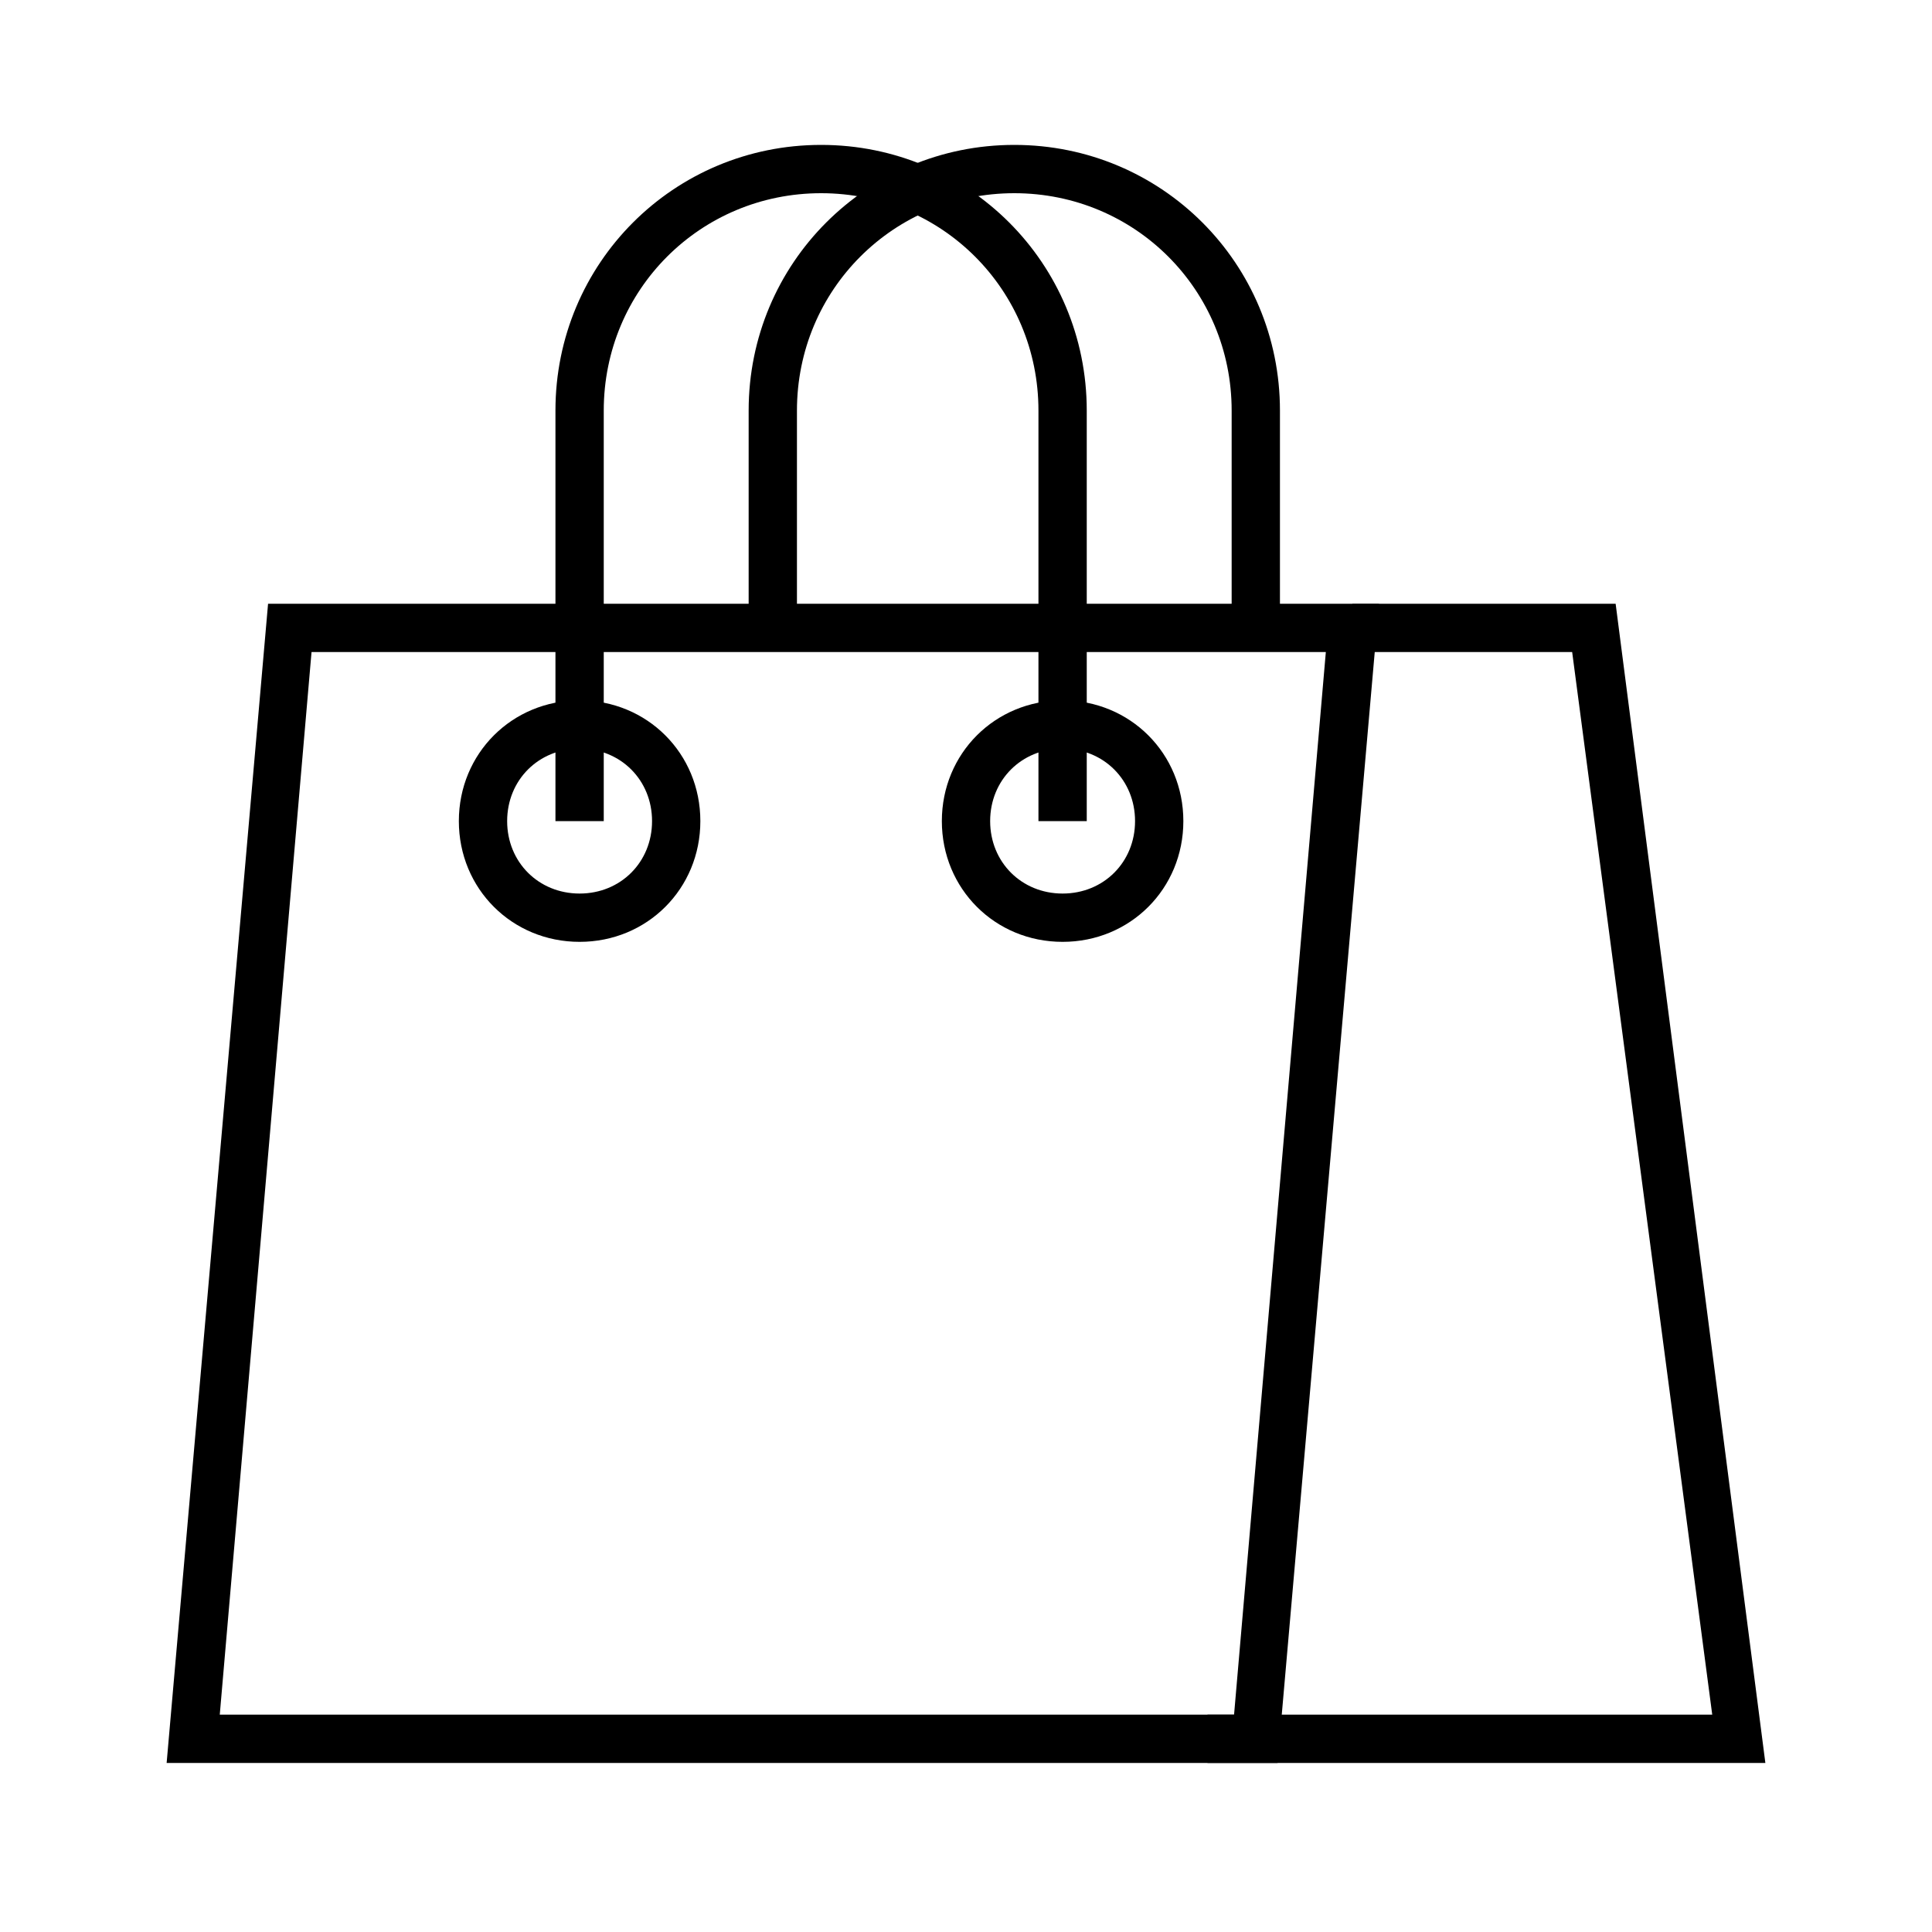
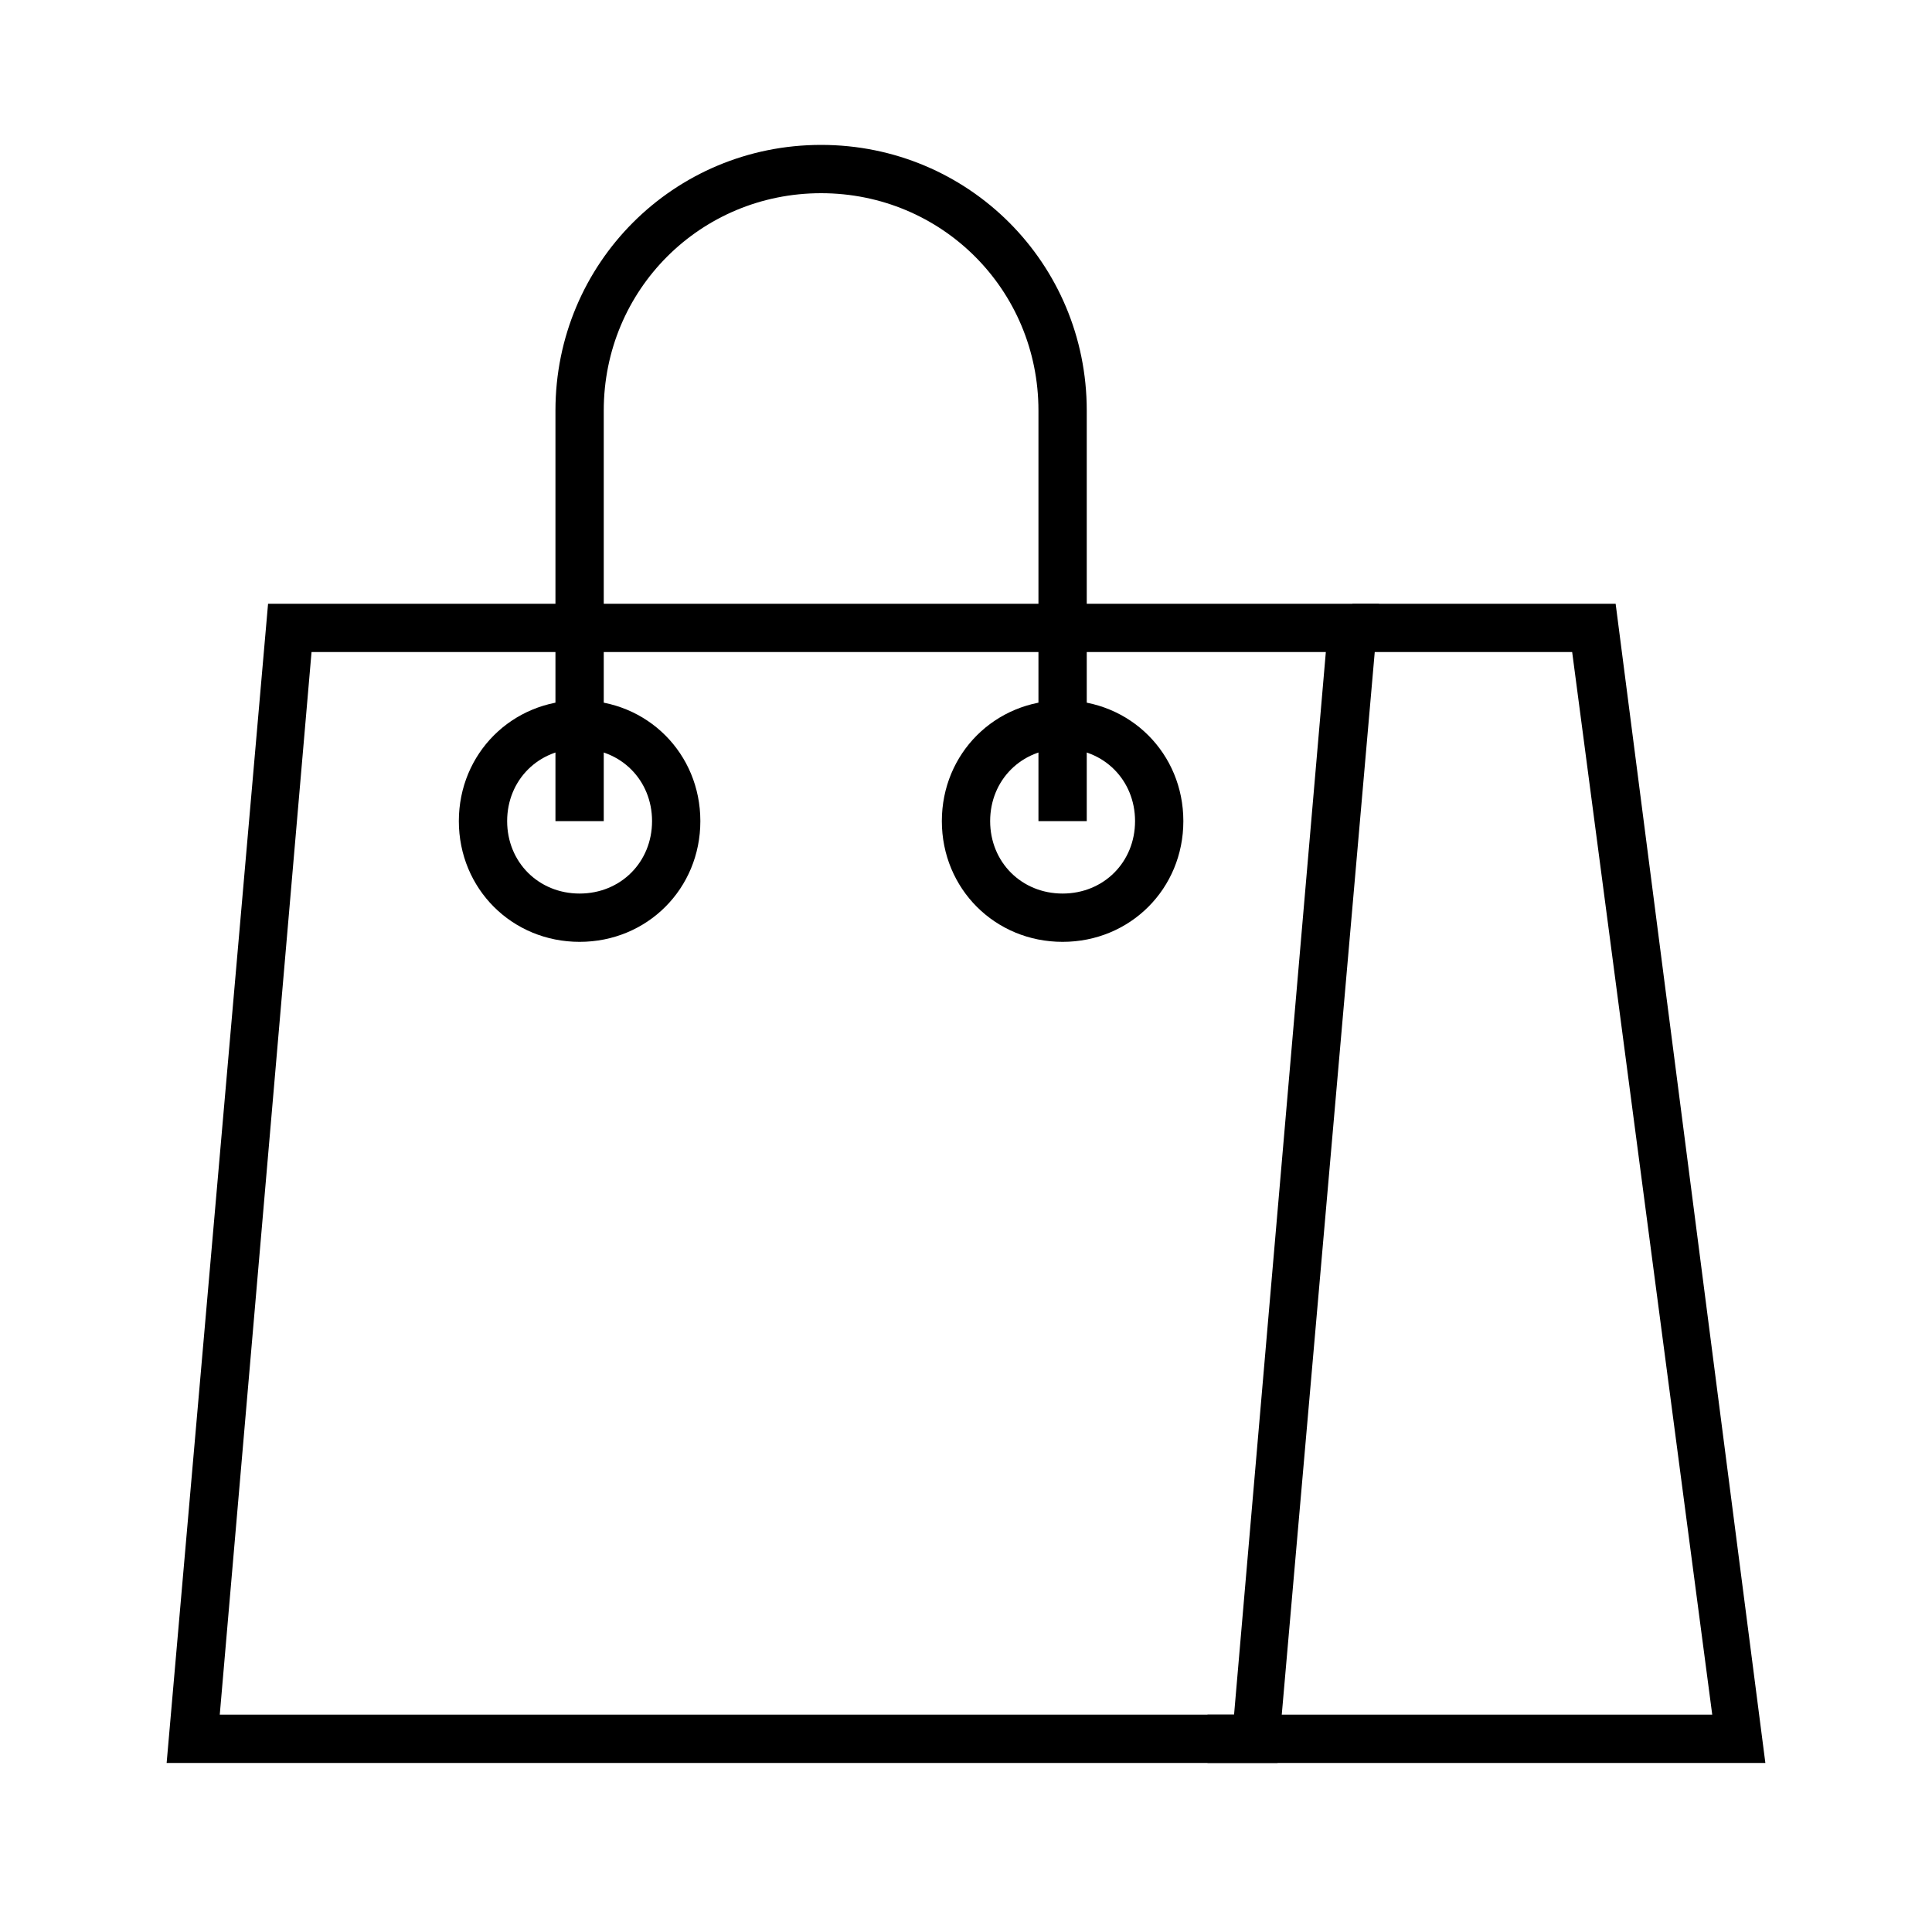
<svg xmlns="http://www.w3.org/2000/svg" version="1.1" x="0px" y="0px" viewBox="0 0 80 80" style="enable-background:new 0 0 80 80;" xml:space="preserve">
  <style type="text/css">
	.st0{fill:none;stroke:#000000;stroke-width:2;stroke-linecap:round;stroke-linejoin:round;stroke-miterlimit:10;}
	.st1{fill:none;stroke:#E6E6E6;stroke-linecap:round;stroke-linejoin:round;stroke-miterlimit:10;}
	.st2{fill:#E6E6E6;}
	.st3{fill:none;stroke:#E6E6E6;stroke-miterlimit:10;}
	.st4{fill:none;stroke:#000000;stroke-width:2;stroke-miterlimit:10;}
	.st5{fill:none;stroke:#000000;stroke-miterlimit:10;}
	.st6{fill:#FFFFFF;stroke:#000000;stroke-miterlimit:10;}
</style>
  <g id="Layer_1">
</g>
  <g id="Layer_2">
</g>
  <g id="Layer_3">
</g>
  <g id="Layer_4">
    <g>
      <g>
        <path d="M52.9,73h-46l4.2-48h46L52.9,73z M9.1,71h42l3.8-44h-42L9.1,71z" />
      </g>
      <g>
        <polygon points="73.1,73 50,73 50,71 70.9,71 65.1,27 56,27 56,25 66.9,25    " />
      </g>
      <g>
        <path d="M45,34h-2V17c0-5-4-9-9-9s-9,4-9,9v17h-2V17c0-6.1,4.9-11,11-11s11,4.9,11,11V34z" />
      </g>
      <g>
        <path d="M24,39c-2.8,0-5-2.2-5-5s2.2-5,5-5s5,2.2,5,5S26.8,39,24,39z M24,31c-1.7,0-3,1.3-3,3s1.3,3,3,3s3-1.3,3-3S25.7,31,24,31     z" />
      </g>
      <g>
        <path d="M44,39c-2.8,0-5-2.2-5-5s2.2-5,5-5s5,2.2,5,5S46.8,39,44,39z M44,31c-1.7,0-3,1.3-3,3s1.3,3,3,3s3-1.3,3-3S45.7,31,44,31     z" />
      </g>
      <g>
-         <path d="M53,26h-2v-9c0-5-4-9-9-9s-9,4-9,9v9h-2v-9c0-6.1,4.9-11,11-11s11,4.9,11,11V26z" />
-       </g>
+         </g>
    </g>
  </g>
</svg>